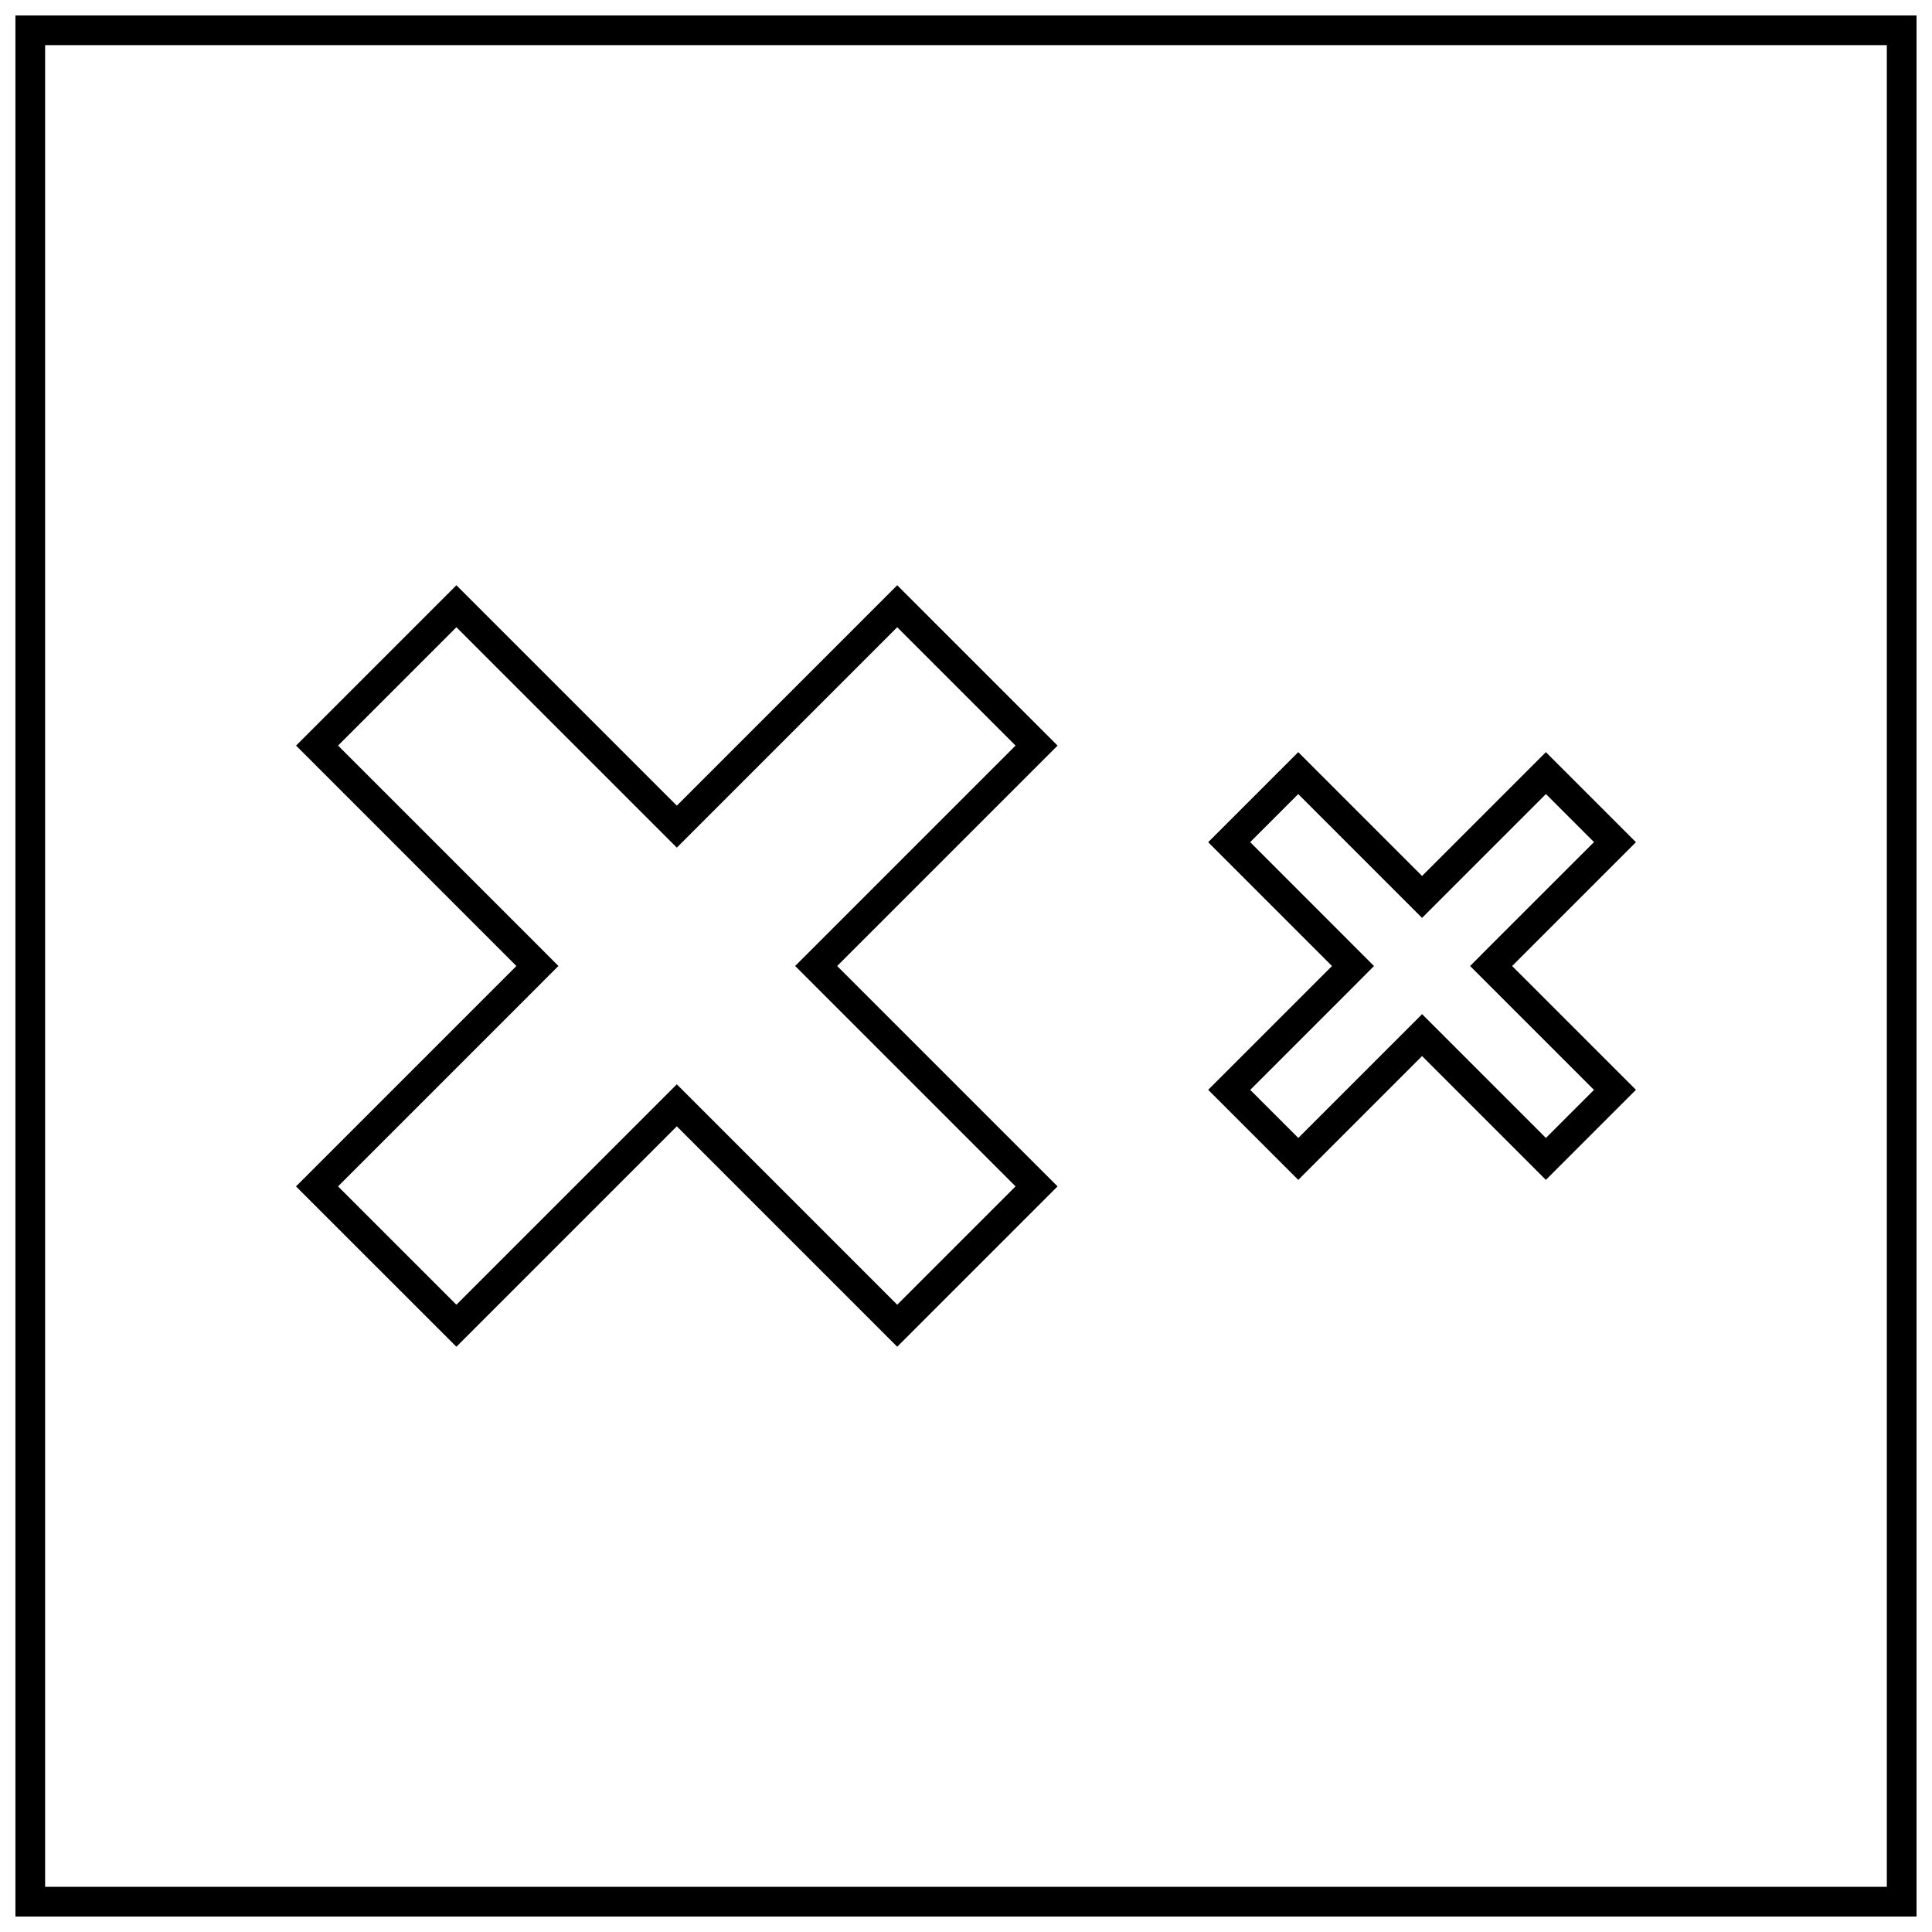
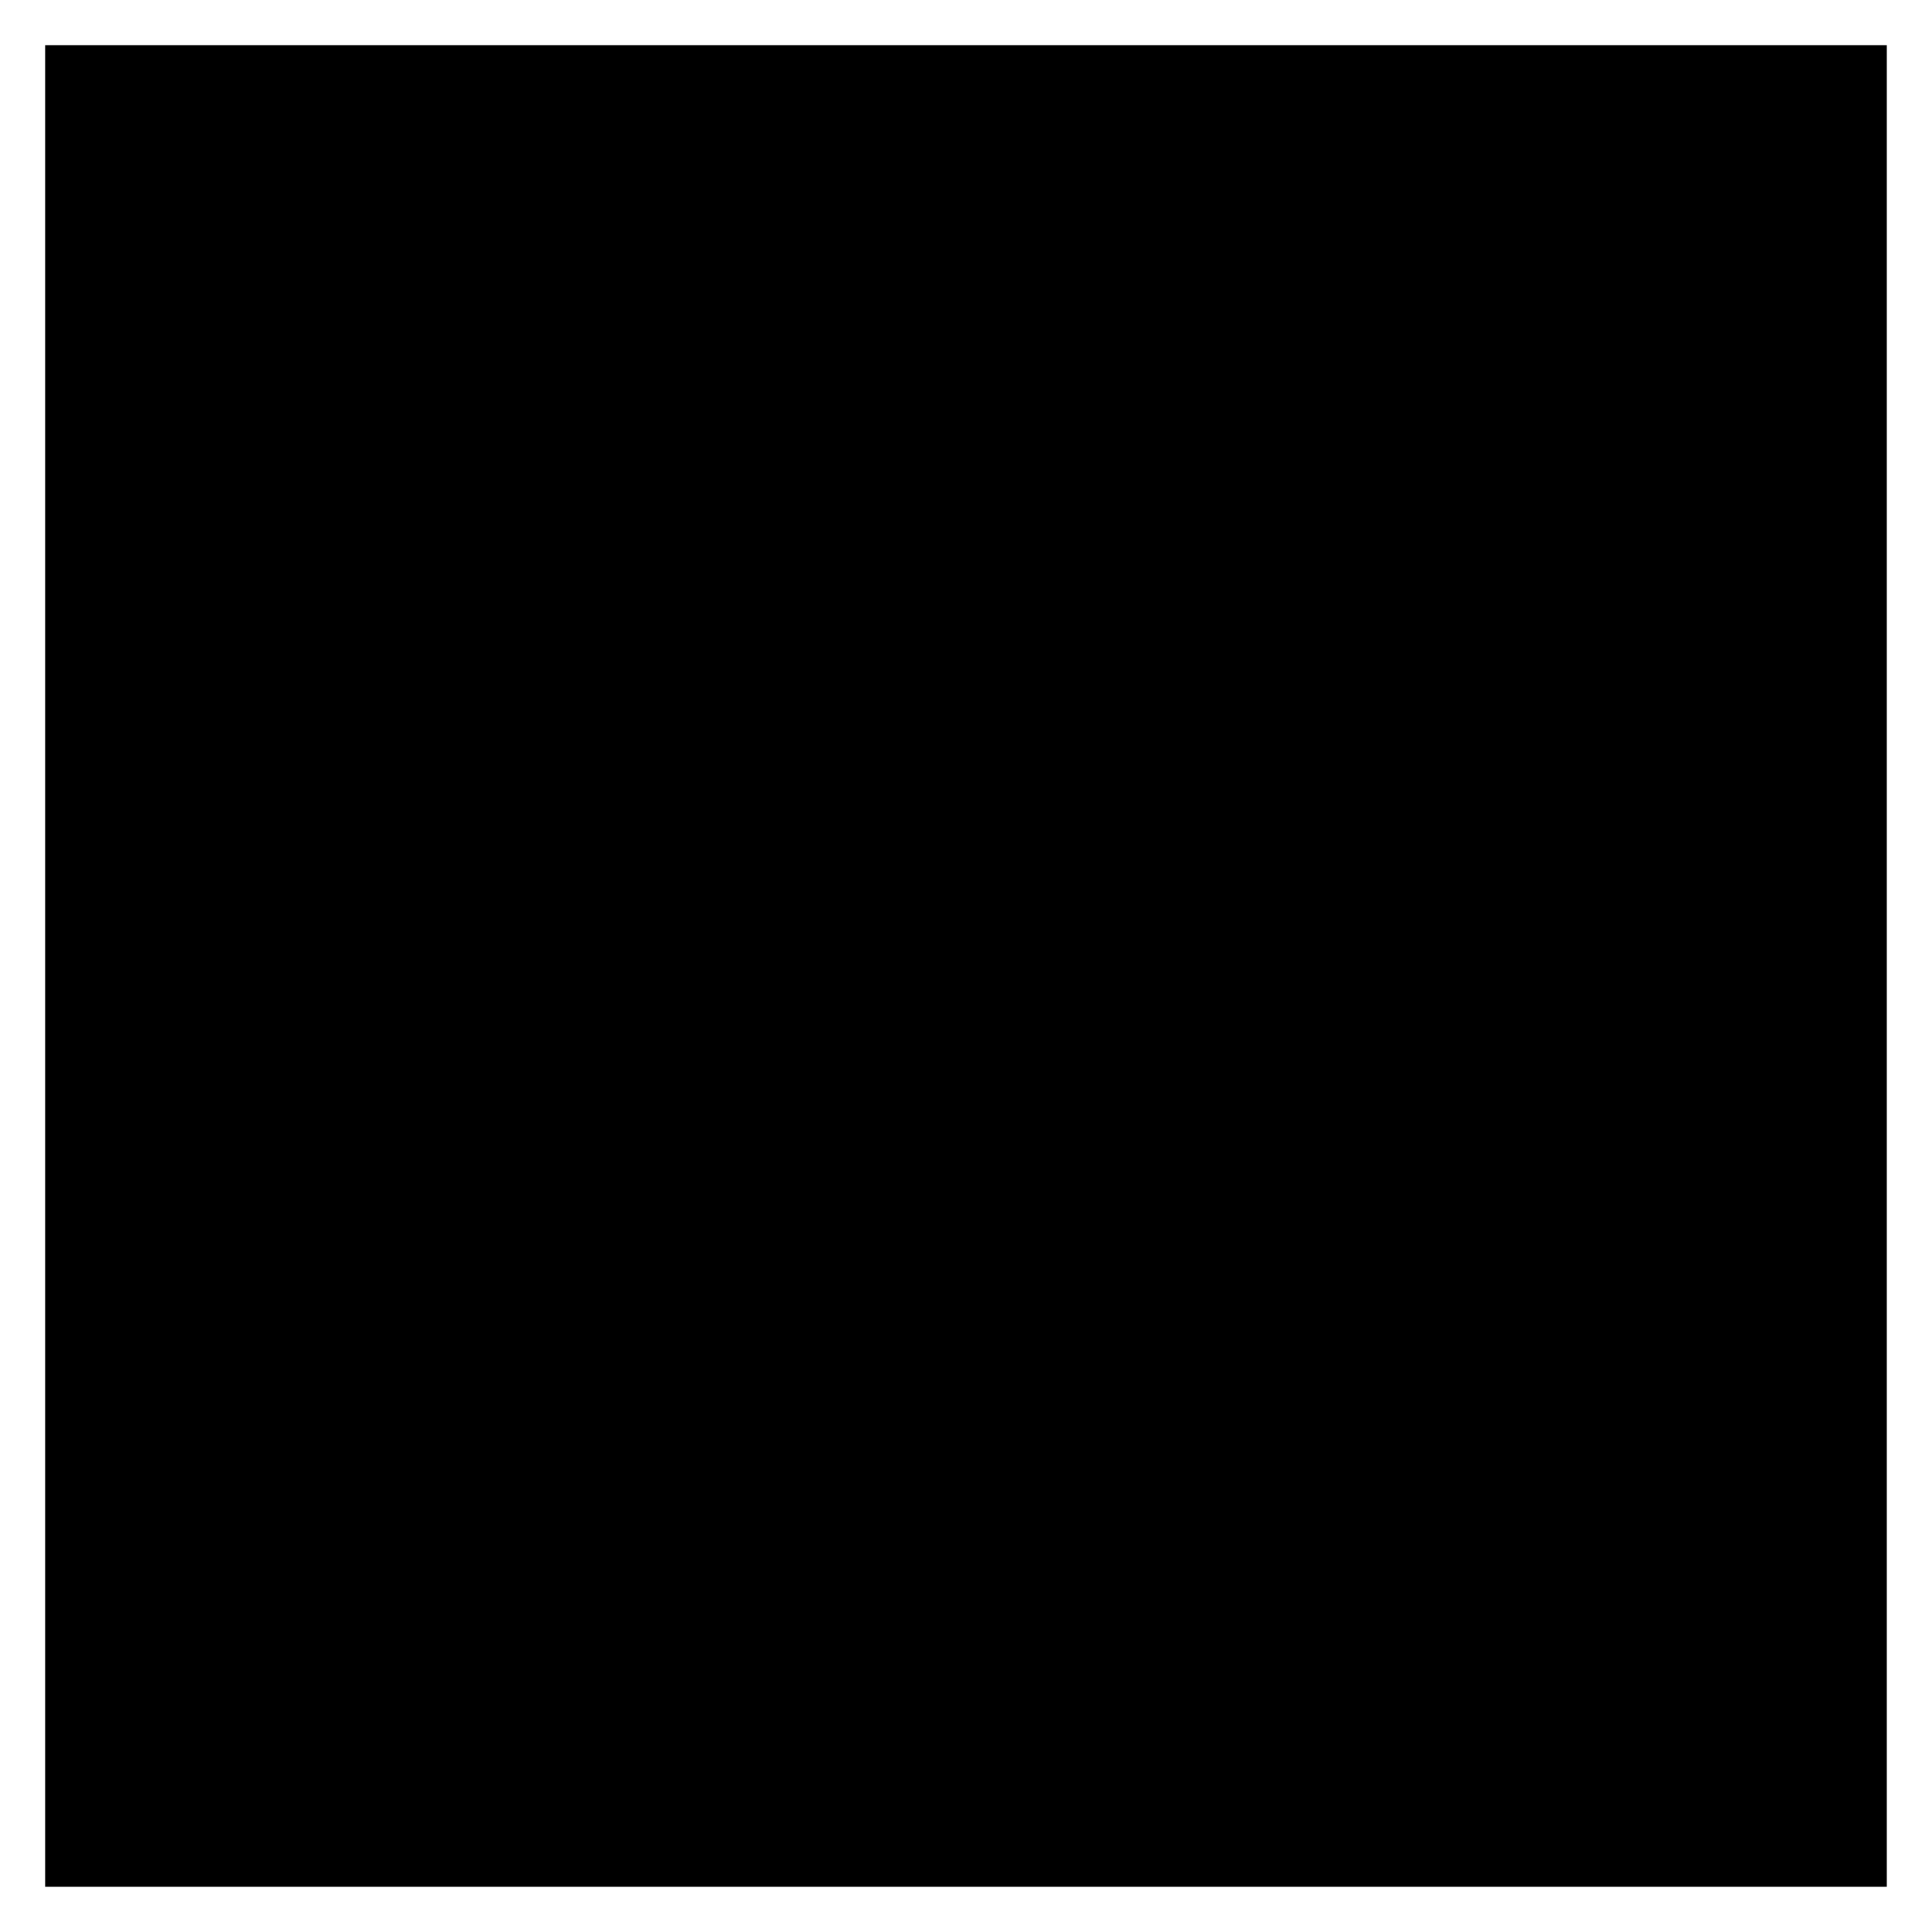
<svg xmlns="http://www.w3.org/2000/svg" width="800px" height="800px" version="1.1" viewBox="144 144 512 512">
  <defs>
    <clipPath id="a">
      <path d="m148.09 148.09h503.81v503.81h-503.81z" />
    </clipPath>
  </defs>
  <g clip-path="url(#a)">
-     <path d="m651.9 148.09h-503.81v503.81h503.81zm-7.871 495.94h-488.07v-488.07h488.07z" />
+     <path d="m651.9 148.09v503.81h503.81zm-7.871 495.94h-488.07v-488.07h488.07z" />
  </g>
  <path d="m264.95 500.9 58.41-58.41 58.41 58.41 42.492-42.492-58.406-58.41 58.41-58.41-42.492-42.492-58.41 58.41-58.41-58.41-42.496 42.492 58.395 58.41-58.41 58.41zm21.477-106.48-52.84-52.836 31.363-31.363 58.41 58.41 58.41-58.41 31.363 31.363-58.41 58.41 58.41 58.41-31.363 31.363-58.41-58.41-58.41 58.41-31.363-31.363 52.836-52.836 5.562-5.574z" />
-   <path d="m488.05 456.68 32.812-32.812 32.812 32.812 23.867-23.867-32.812-32.809 32.812-32.812-23.867-23.867-32.812 32.812-32.812-32.812-23.867 23.867 32.809 32.812-32.812 32.812zm14.5-62.25-27.238-27.254 12.738-12.738 32.812 32.812 32.828-32.828 12.738 12.738-27.254 27.238-5.578 5.606 32.828 32.828-12.738 12.738-32.812-32.812-32.812 32.812-12.738-12.738 27.238-27.238 5.562-5.59z" />
</svg>